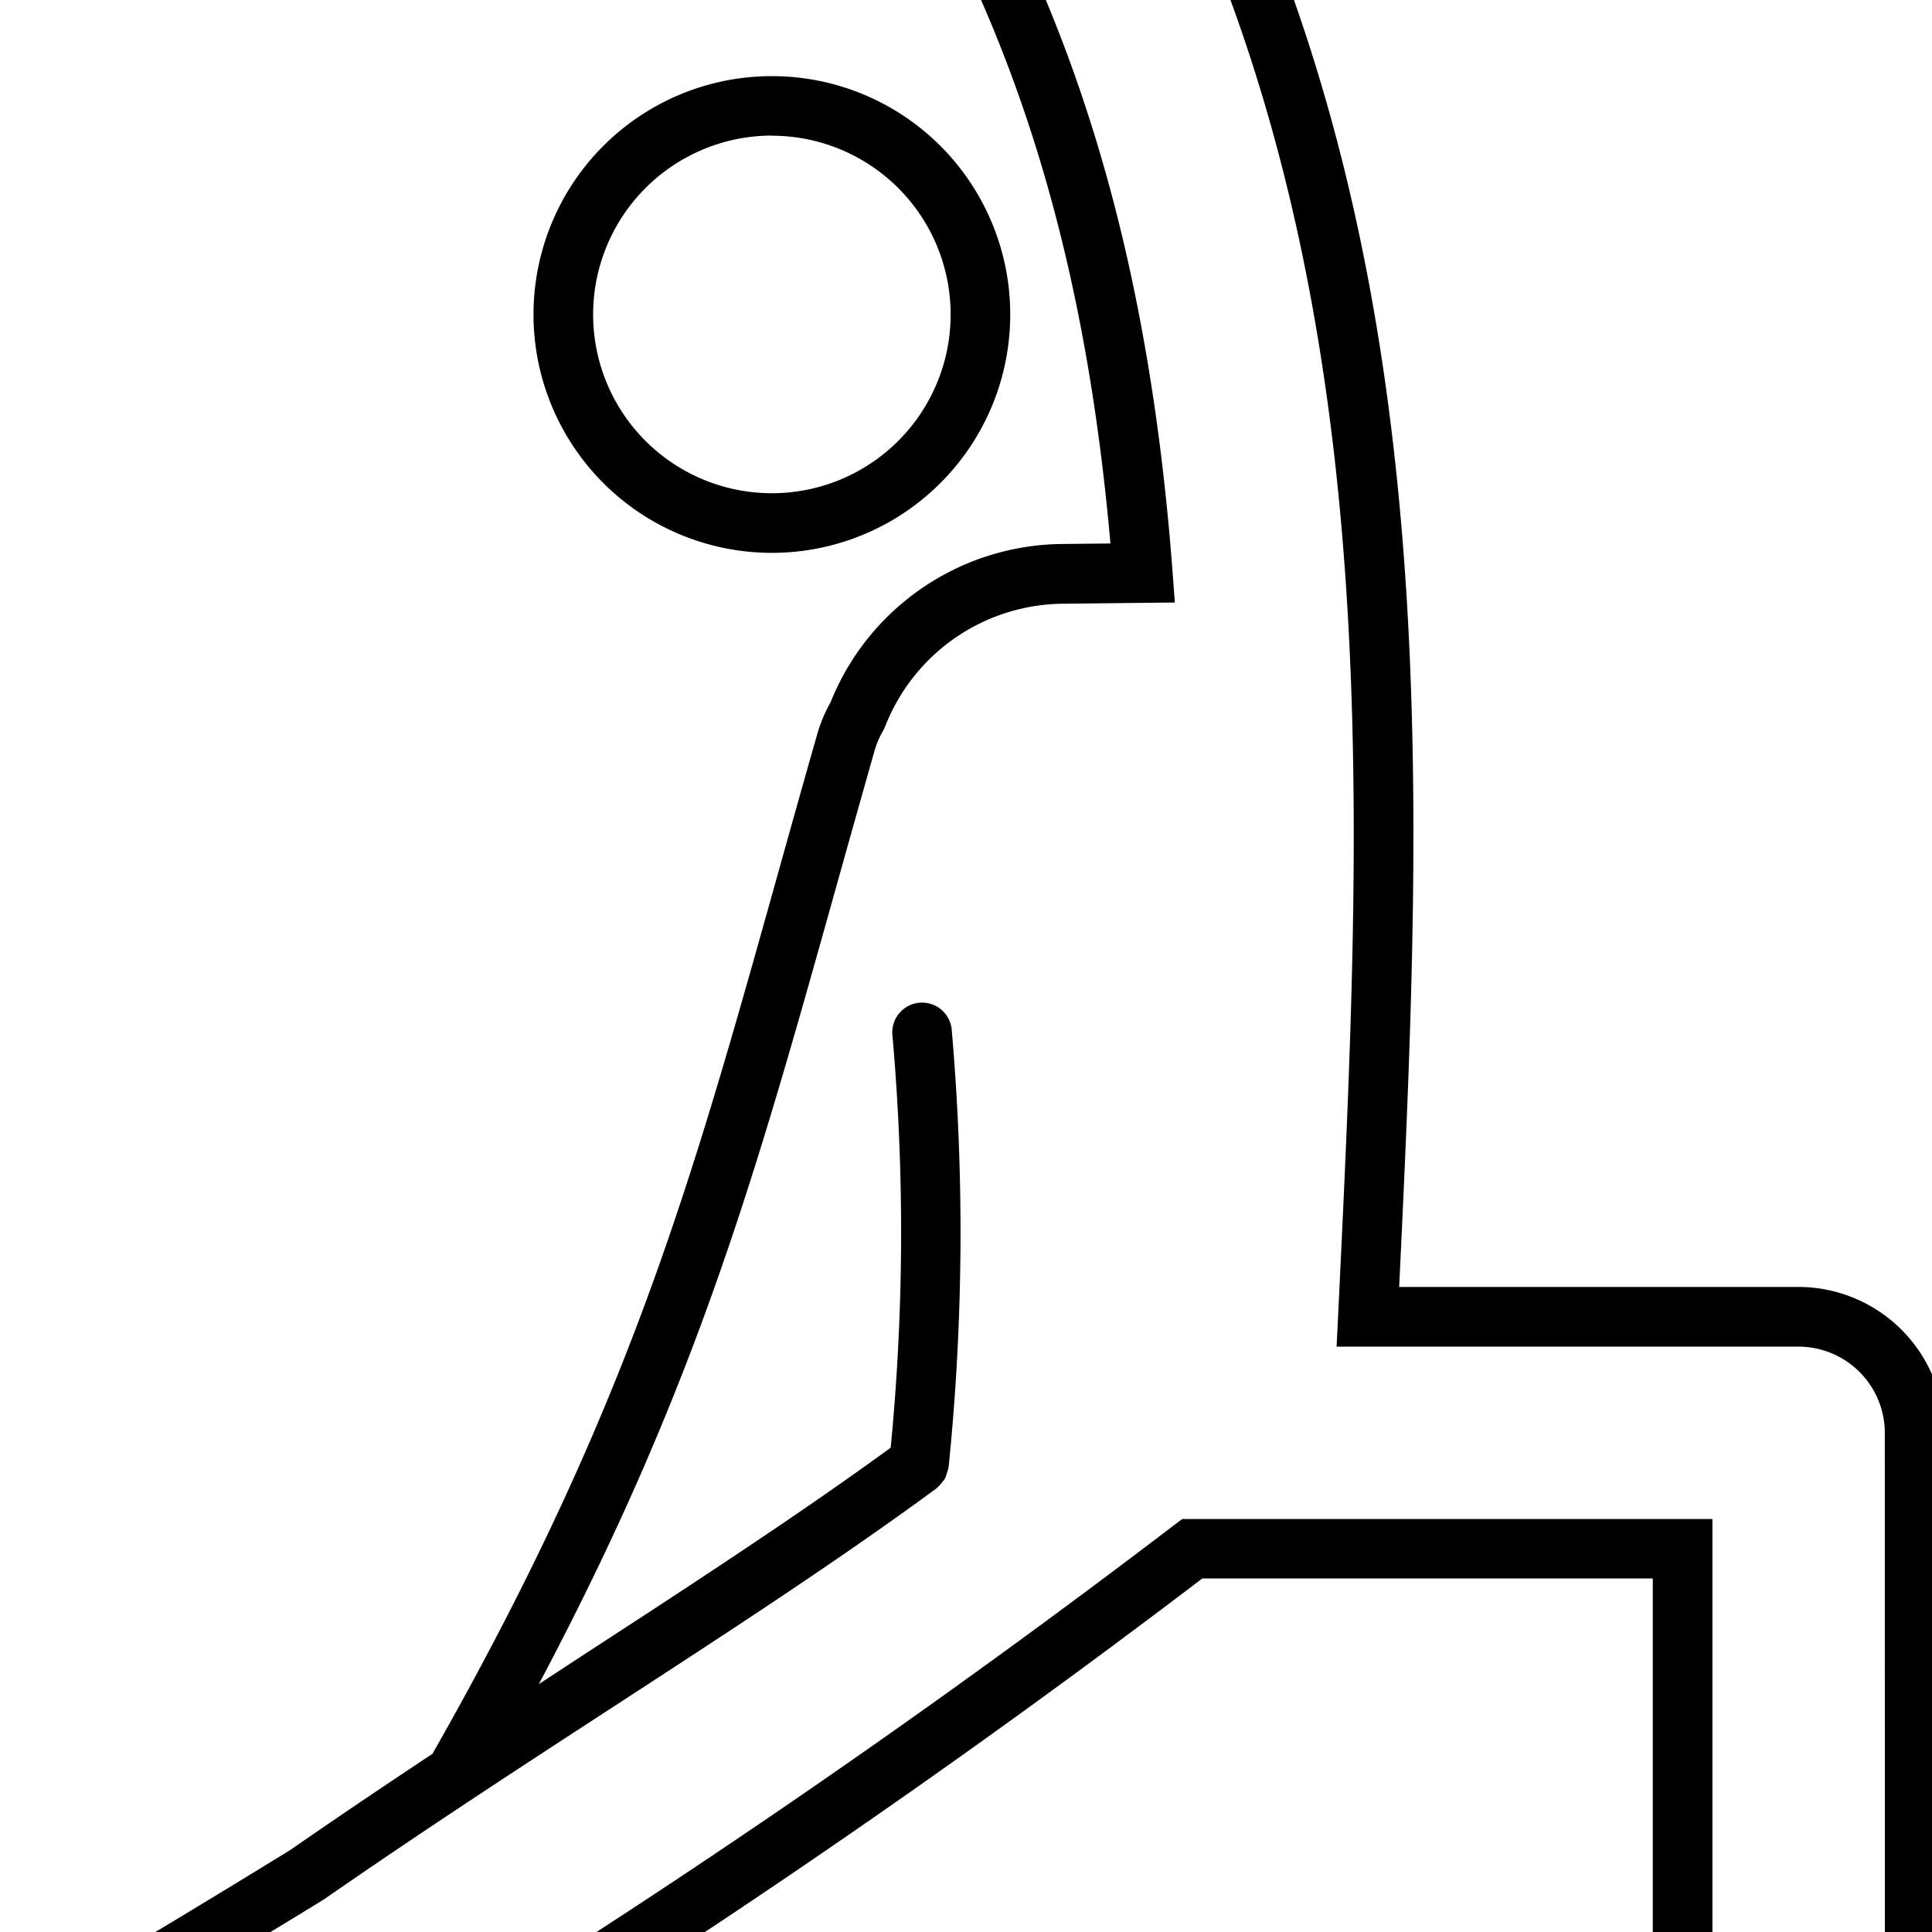
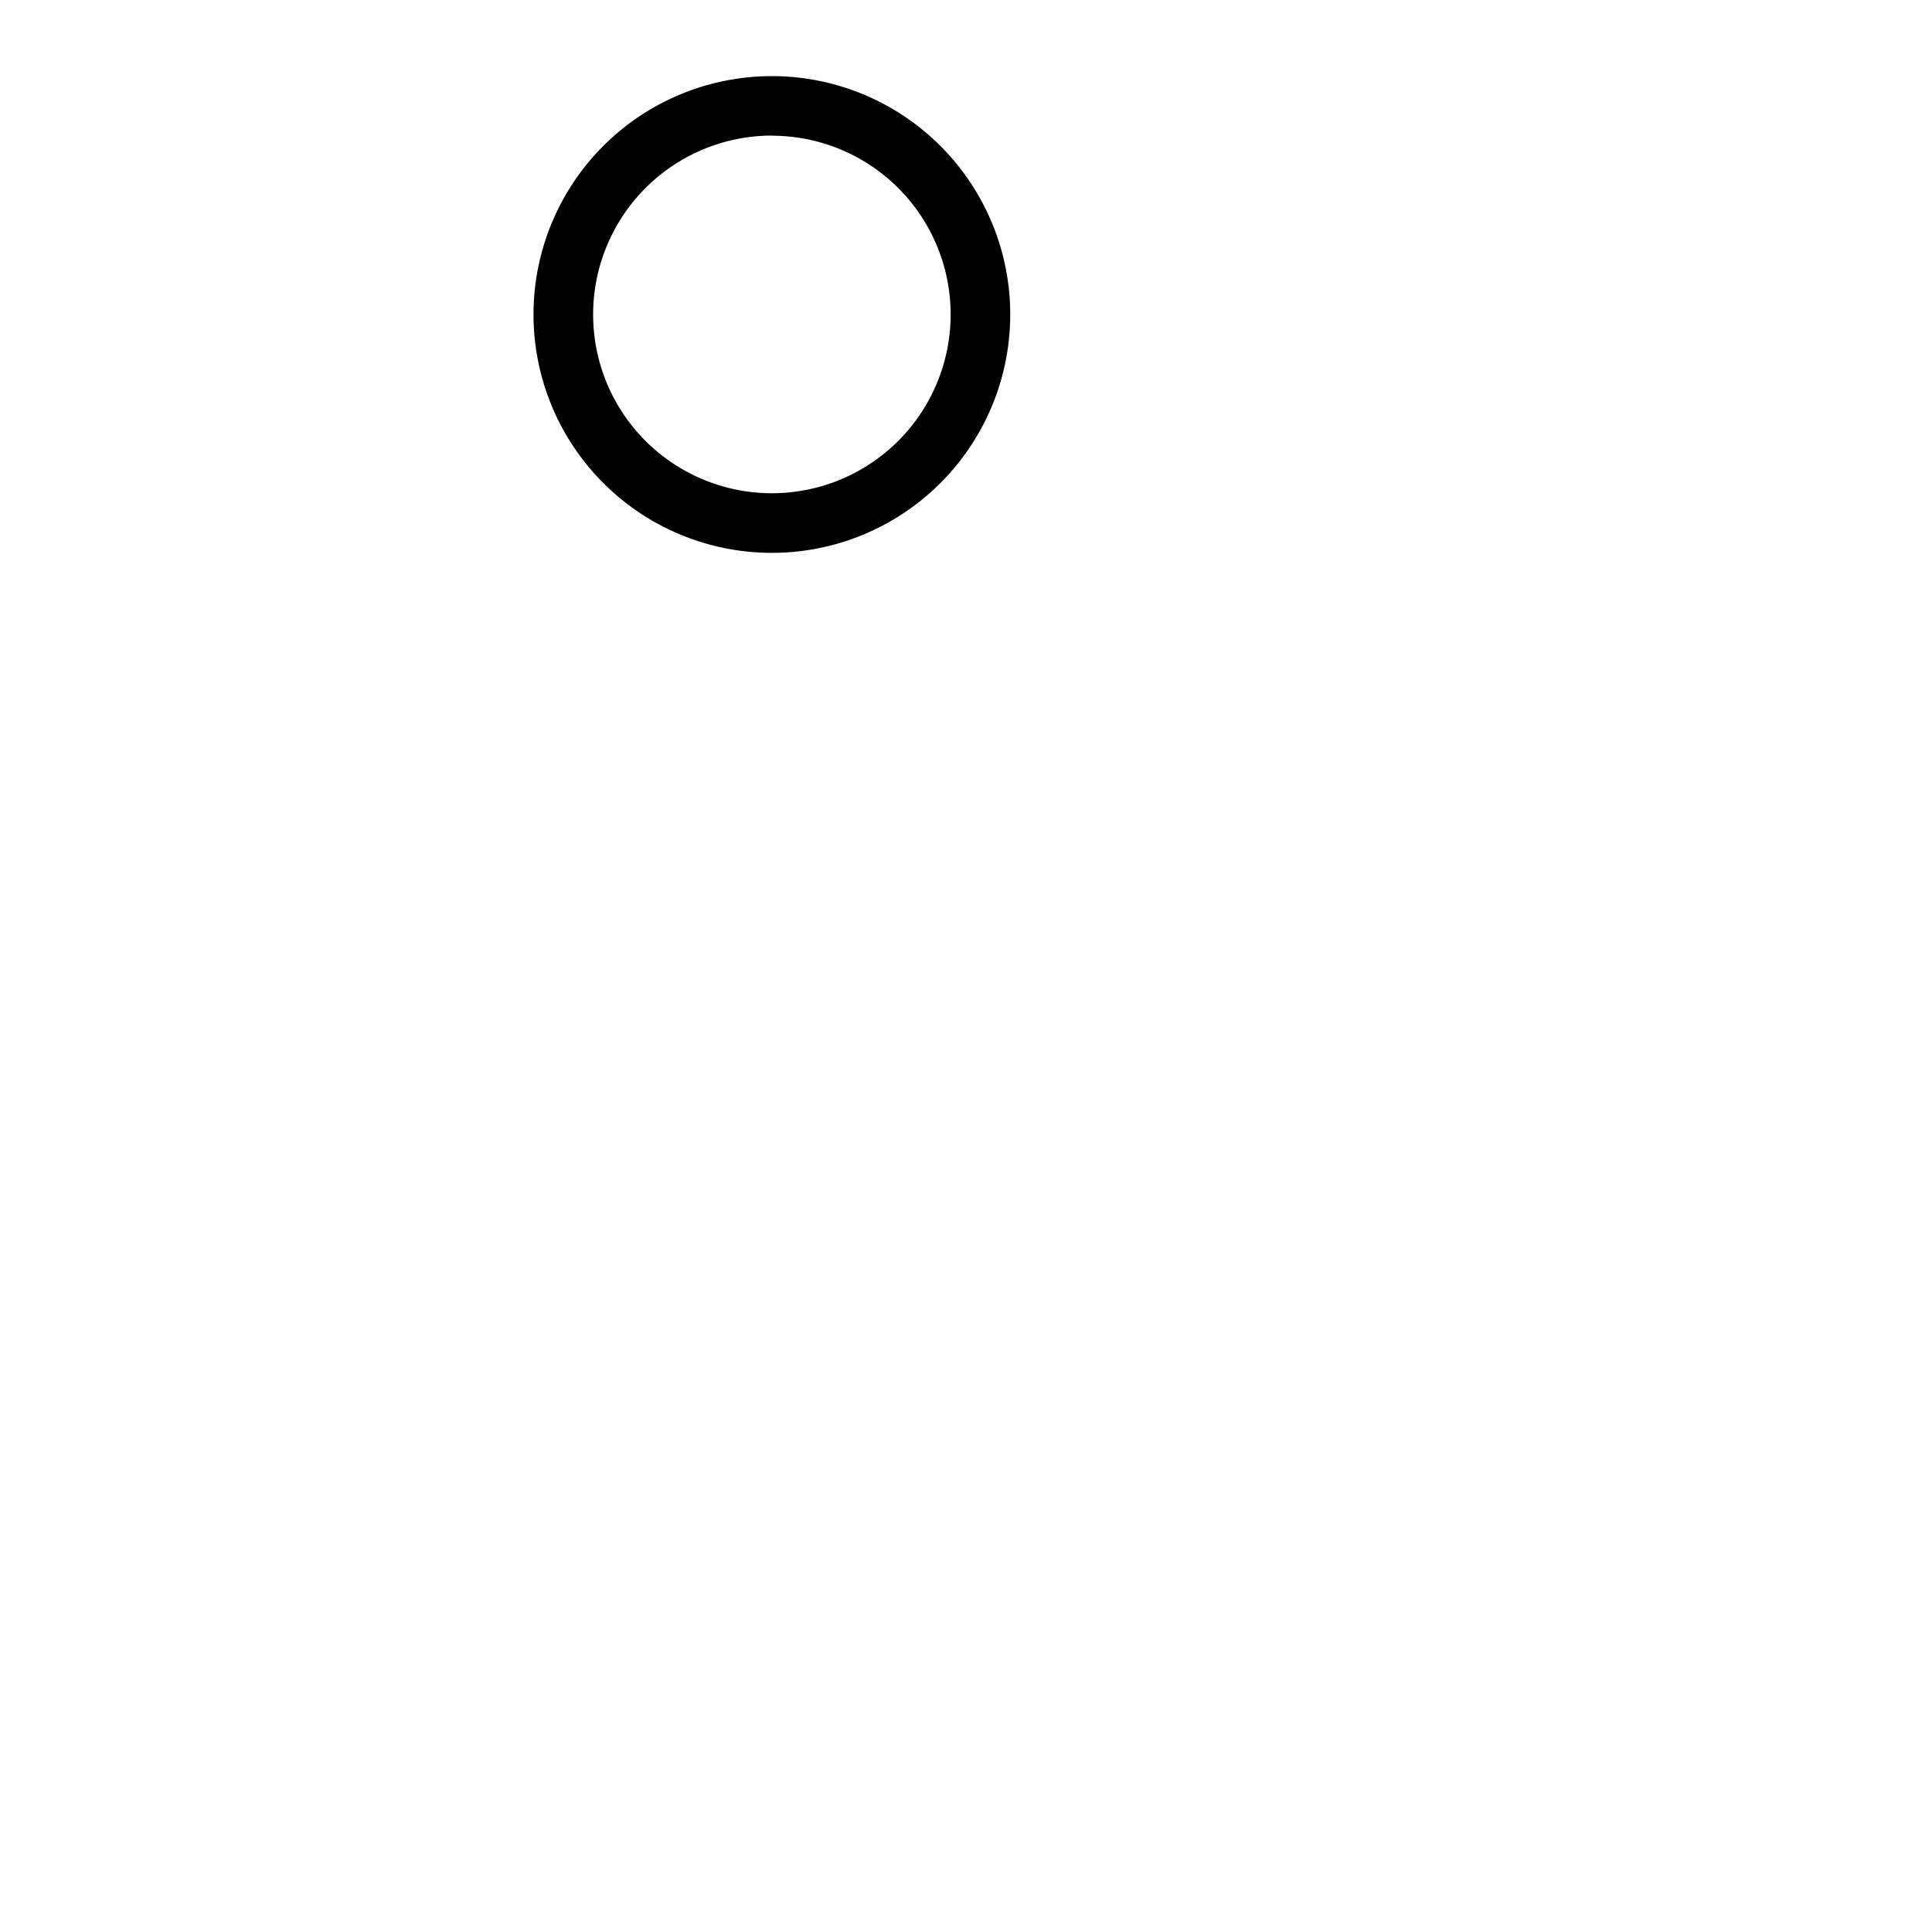
<svg xmlns="http://www.w3.org/2000/svg" version="1.1" width="50" height="50" viewBox="0 0 57 57">
  <svg id="Gruppe_1608" data-name="Gruppe 1608" width="57.367" height="76.538" viewBox="0 0 57.367 76.538" x="0" y="-10">
-     <path id="Pfad_89909" data-name="Pfad 89909" d="M416.223,6.92H404.438c.737-15.453,1.443-31.416-6.629-45.777A4.3,4.3,0,0,0,391.95-40.5a4.3,4.3,0,0,0-1.64,5.86c3.13,5.561,4.923,11.817,5.609,19.625L394.5-15a7.439,7.439,0,0,0-6.841,4.677,4.364,4.364,0,0,0-.38.9c-.422,1.474-.814,2.877-1.191,4.226-2.559,9.15-4.417,15.779-10.171,25.891-1.379.914-2.78,1.857-4.207,2.846-2.35,1.442-3.994,2.438-6.434,3.875a4.307,4.307,0,0,0,1.093,7.875,4.405,4.405,0,0,0,1.089.137,4.277,4.277,0,0,0,2.163-.591,276.4,276.4,0,0,0,29.009-19.315h13.29v15.6a4.3,4.3,0,0,0,8.6.123c0-.041,0-.082,0-.123v-19.9A4.308,4.308,0,0,0,416.223,6.92Zm2.544,24.205a2.544,2.544,0,0,1-5.087.095c0-.032,0-.063,0-.095V13.767h-15.64l-.237.176a274.57,274.57,0,0,1-29.062,19.376,2.544,2.544,0,1,1-2.573-4.39c2.445-1.439,4.165-2.483,6.484-3.9v-.006c.014-.009.031-.011.044-.021,2.98-2.067,5.861-3.942,8.646-5.753,3.4-2.212,6.609-4.3,9.45-6.39.011-.008.016-.021.027-.029a.907.907,0,0,0,.141-.156.858.858,0,0,0,.076-.1.9.9,0,0,0,.062-.176.846.846,0,0,0,.041-.141c0-.007.005-.013.006-.021a68.589,68.589,0,0,0,.088-12.943.879.879,0,0,0-.989-.754.879.879,0,0,0-.755.975,65.929,65.929,0,0,1-.053,12.149c-2.725,1.985-5.8,3.989-9.054,6.106l-1.327.869c4.622-8.708,6.389-15,8.728-23.359q.564-2.019,1.185-4.207a2.6,2.6,0,0,1,.245-.563l.059-.122a5.684,5.684,0,0,1,5.248-3.624l3.3-.036-.07-.935c-.646-8.512-2.523-15.277-5.907-21.29a2.543,2.543,0,0,1,.97-3.463,2.543,2.543,0,0,1,3.463.97c7.877,14.011,7.121,29.83,6.391,45.127l-.075,1.545h13.63a2.549,2.549,0,0,1,2.544,2.549Z" transform="translate(-363.158 41.049)" />
    <path id="Pfad_89910" data-name="Pfad 89910" d="M394.942-7.727a7.032,7.032,0,0,0,7.032-7.033,7.032,7.032,0,0,0-7.032-7.032,7.032,7.032,0,0,0-7.033,7.032A7.033,7.033,0,0,0,394.942-7.727Zm0-12.307a5.275,5.275,0,0,1,5.274,5.274,5.275,5.275,0,0,1-5.274,5.274,5.274,5.274,0,0,1-5.274-5.274,5.281,5.281,0,0,1,5.274-5.278Z" transform="translate(-372.169 34.038)" />
  </svg>
</svg>